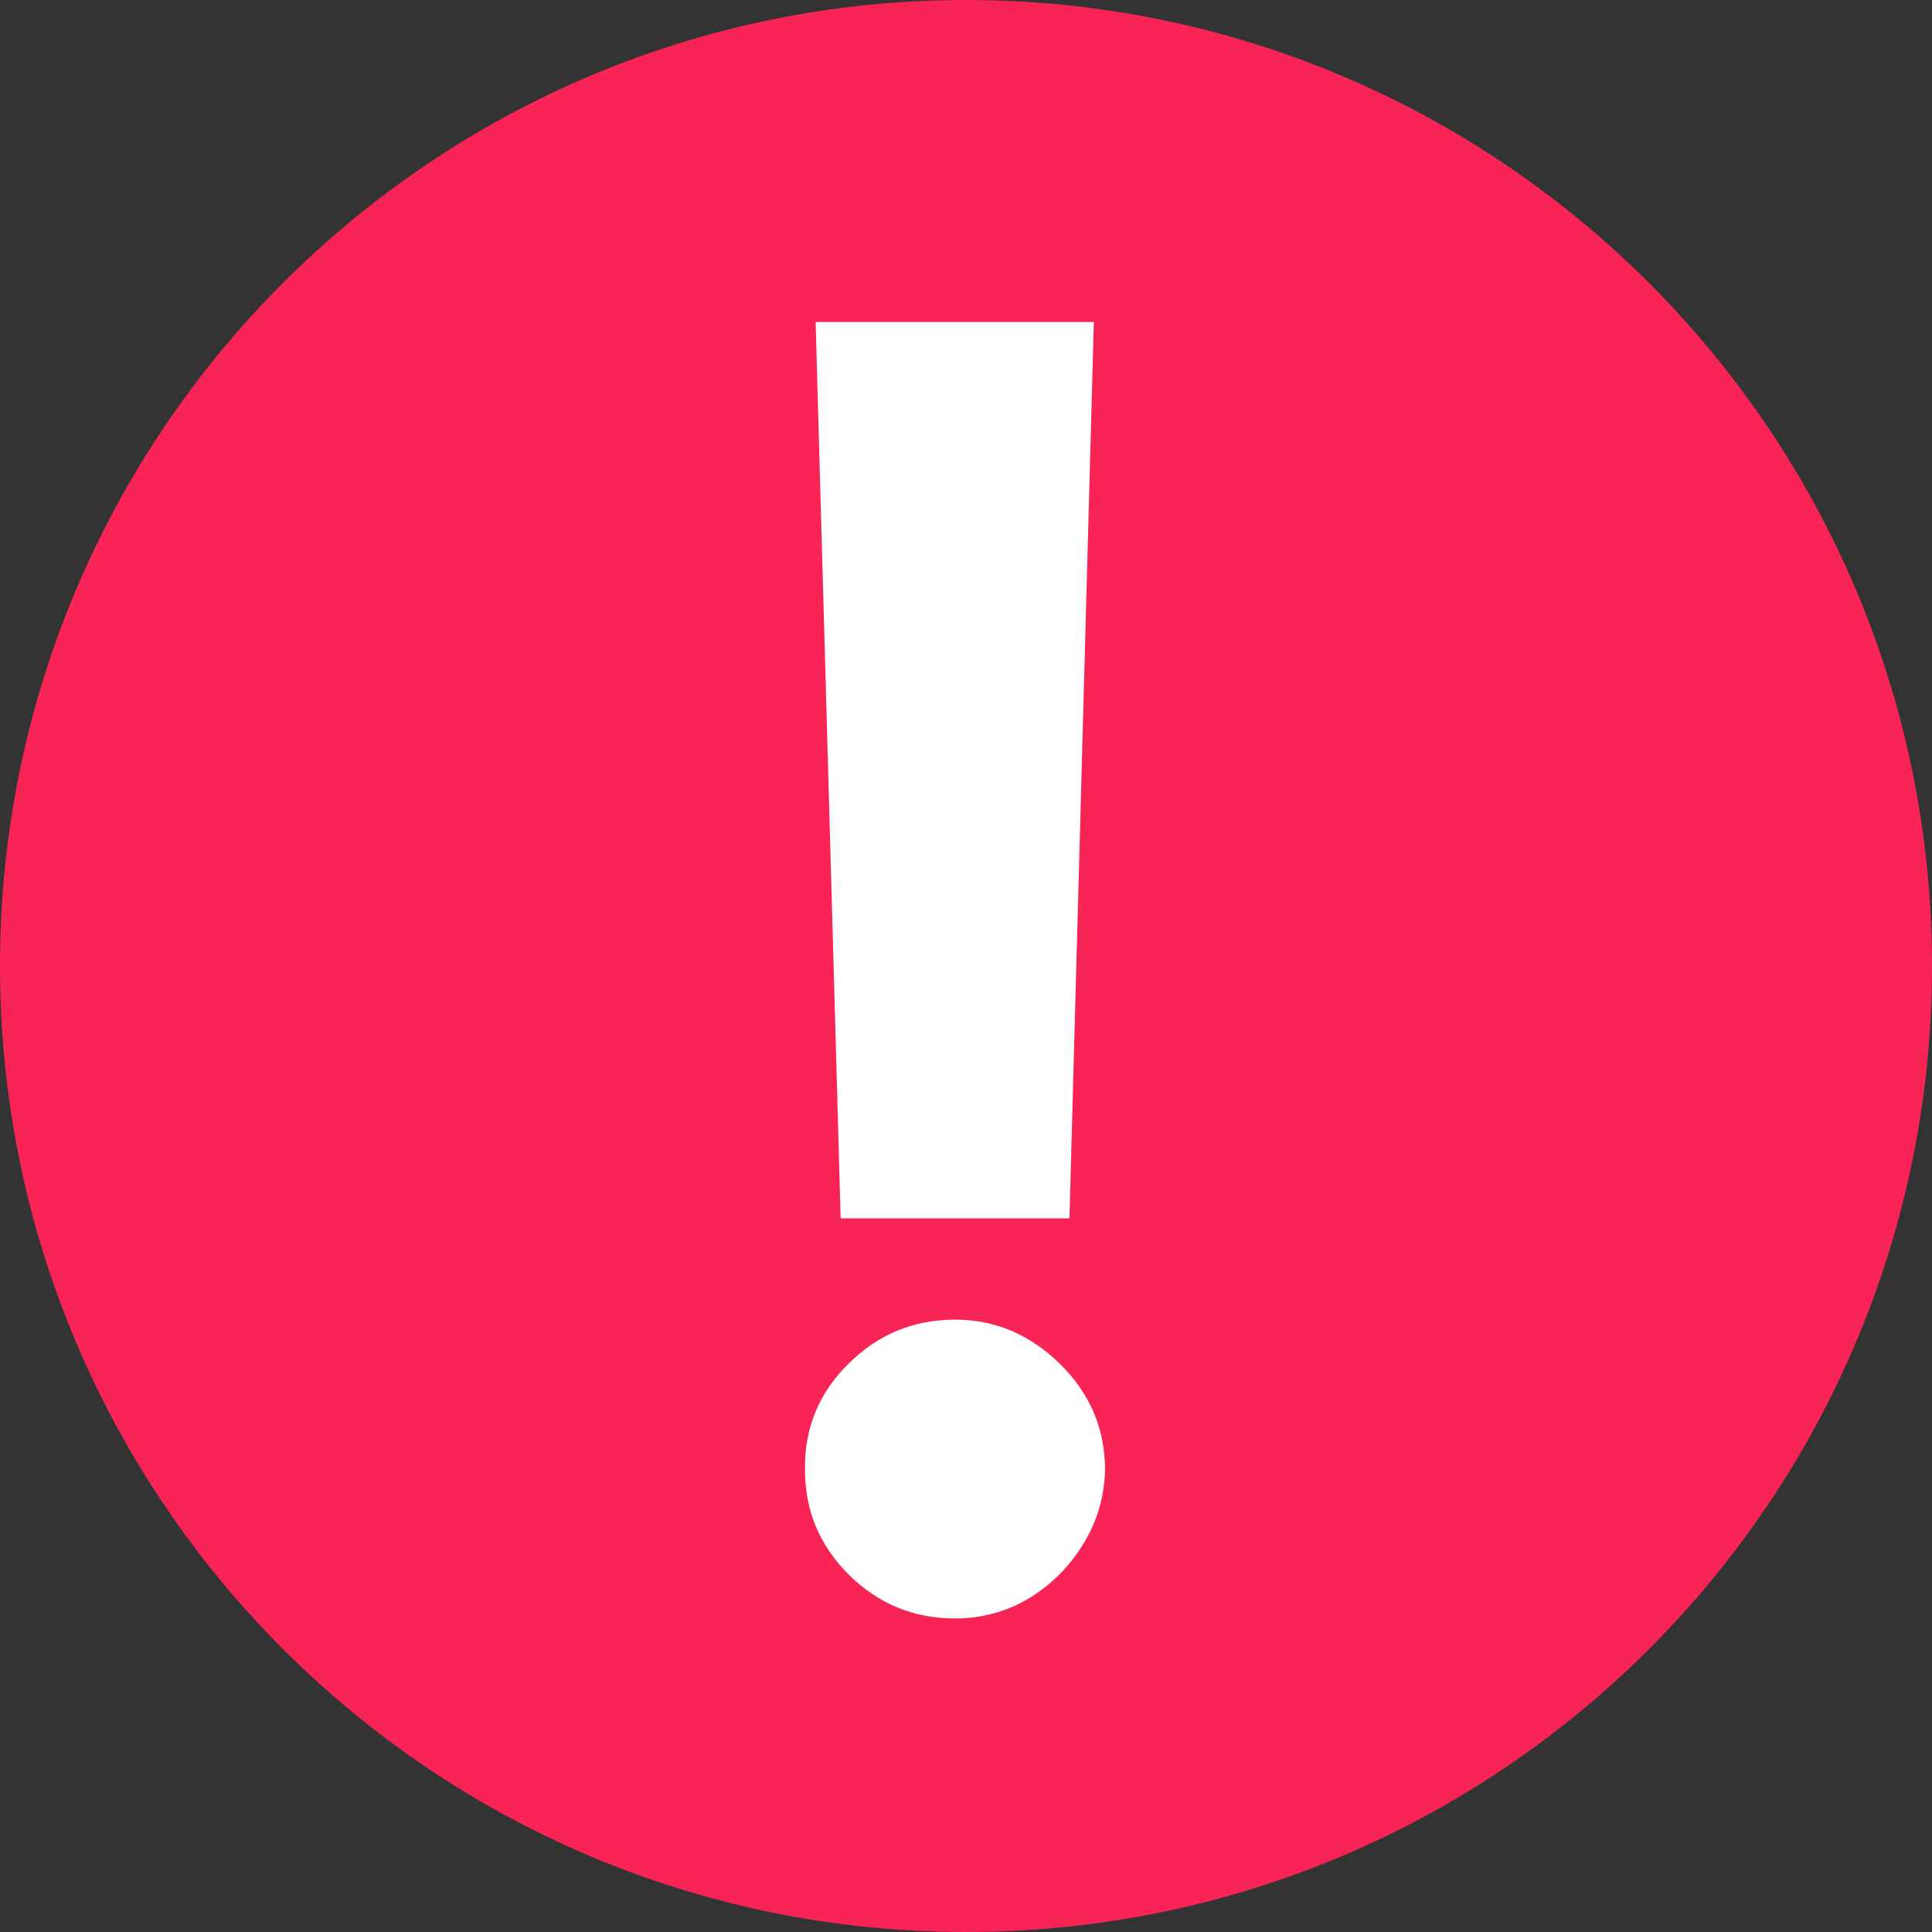
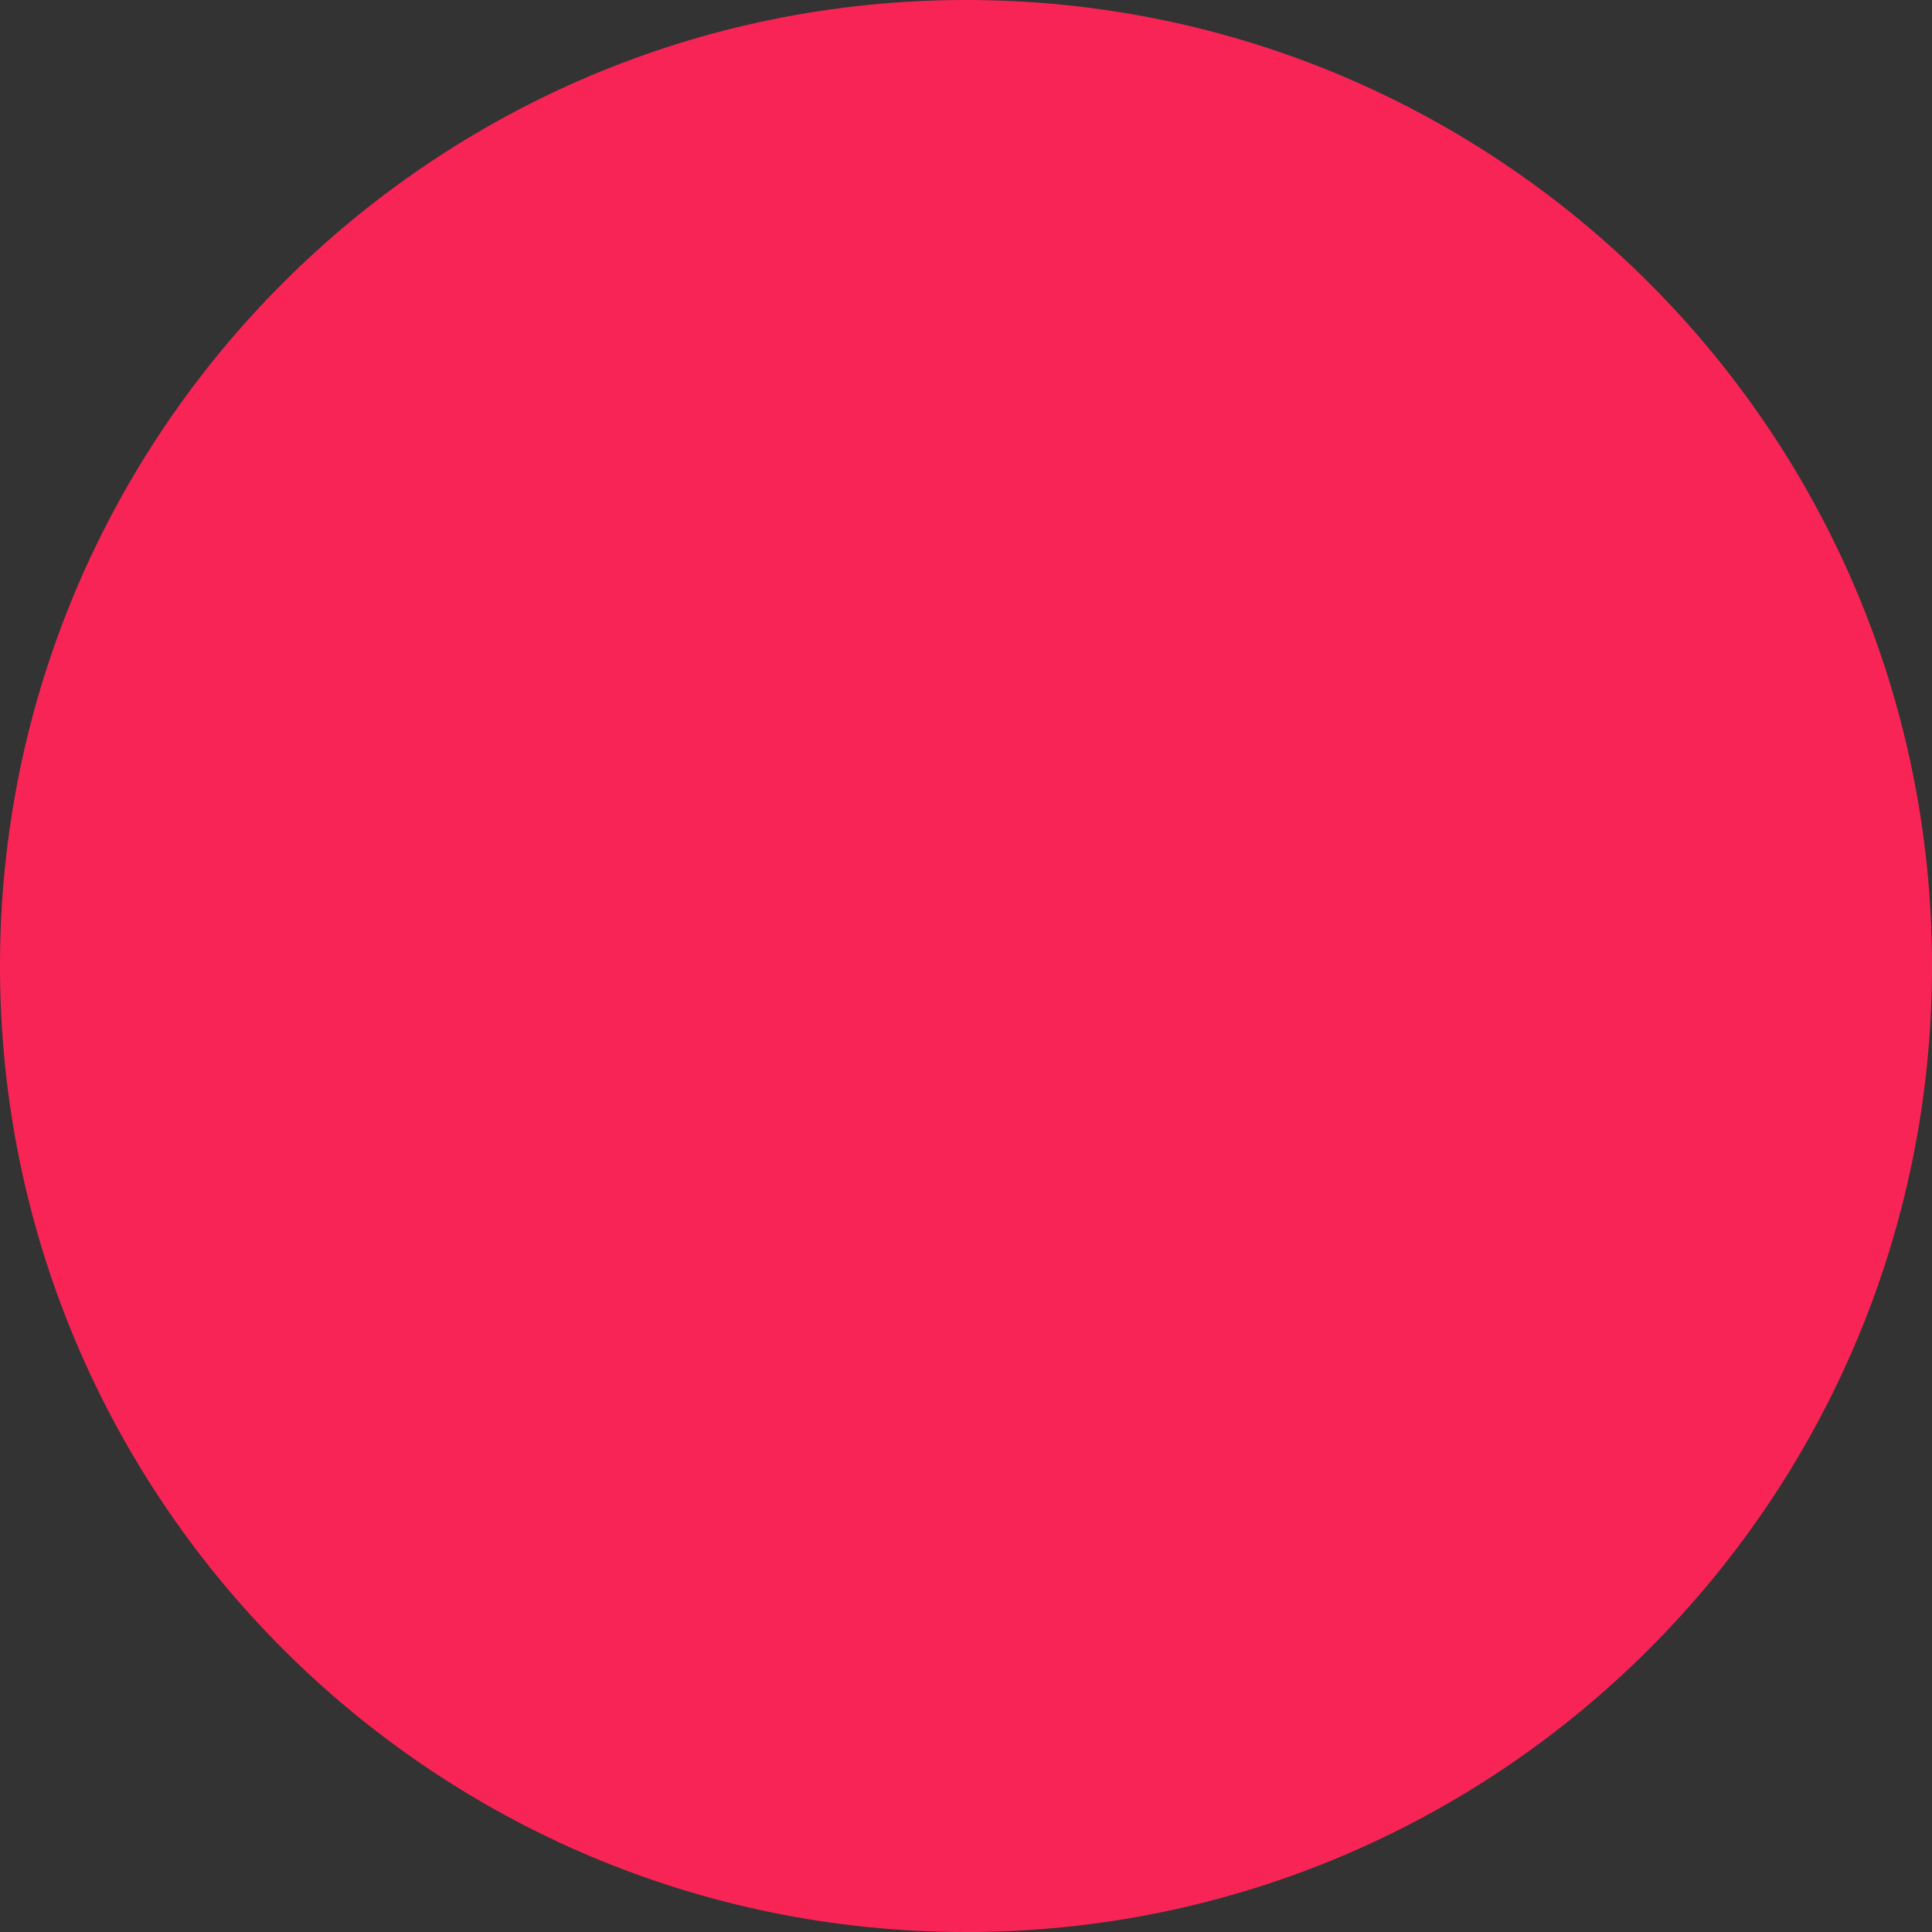
<svg xmlns="http://www.w3.org/2000/svg" width="24" height="24" viewBox="0 0 24 24" fill="none">
  <rect x="0" y="0" width="24" height="24" fill="#333333" stroke="none" />
  <g id="Vector">
    <path d="M24 12C24 18.627 18.627 24 12 24C5.373 24 0 18.627 0 12C0 5.373 5.373 0 12 0C18.627 0 24 5.373 24 12Z" fill="#F92456" />
-     <path d="M13.588 4L13.285 15.135H10.443L10.132 4H13.588ZM11.864 20.105C11.351 20.105 10.911 19.924 10.544 19.561C10.176 19.194 9.995 18.754 10 18.241C9.995 17.734 10.176 17.299 10.544 16.937C10.911 16.574 11.351 16.393 11.864 16.393C12.355 16.393 12.788 16.574 13.161 16.937C13.533 17.299 13.722 17.734 13.727 18.241C13.722 18.583 13.632 18.896 13.456 19.181C13.285 19.46 13.06 19.686 12.78 19.856C12.501 20.022 12.195 20.105 11.864 20.105Z" fill="white" />
  </g>
</svg>